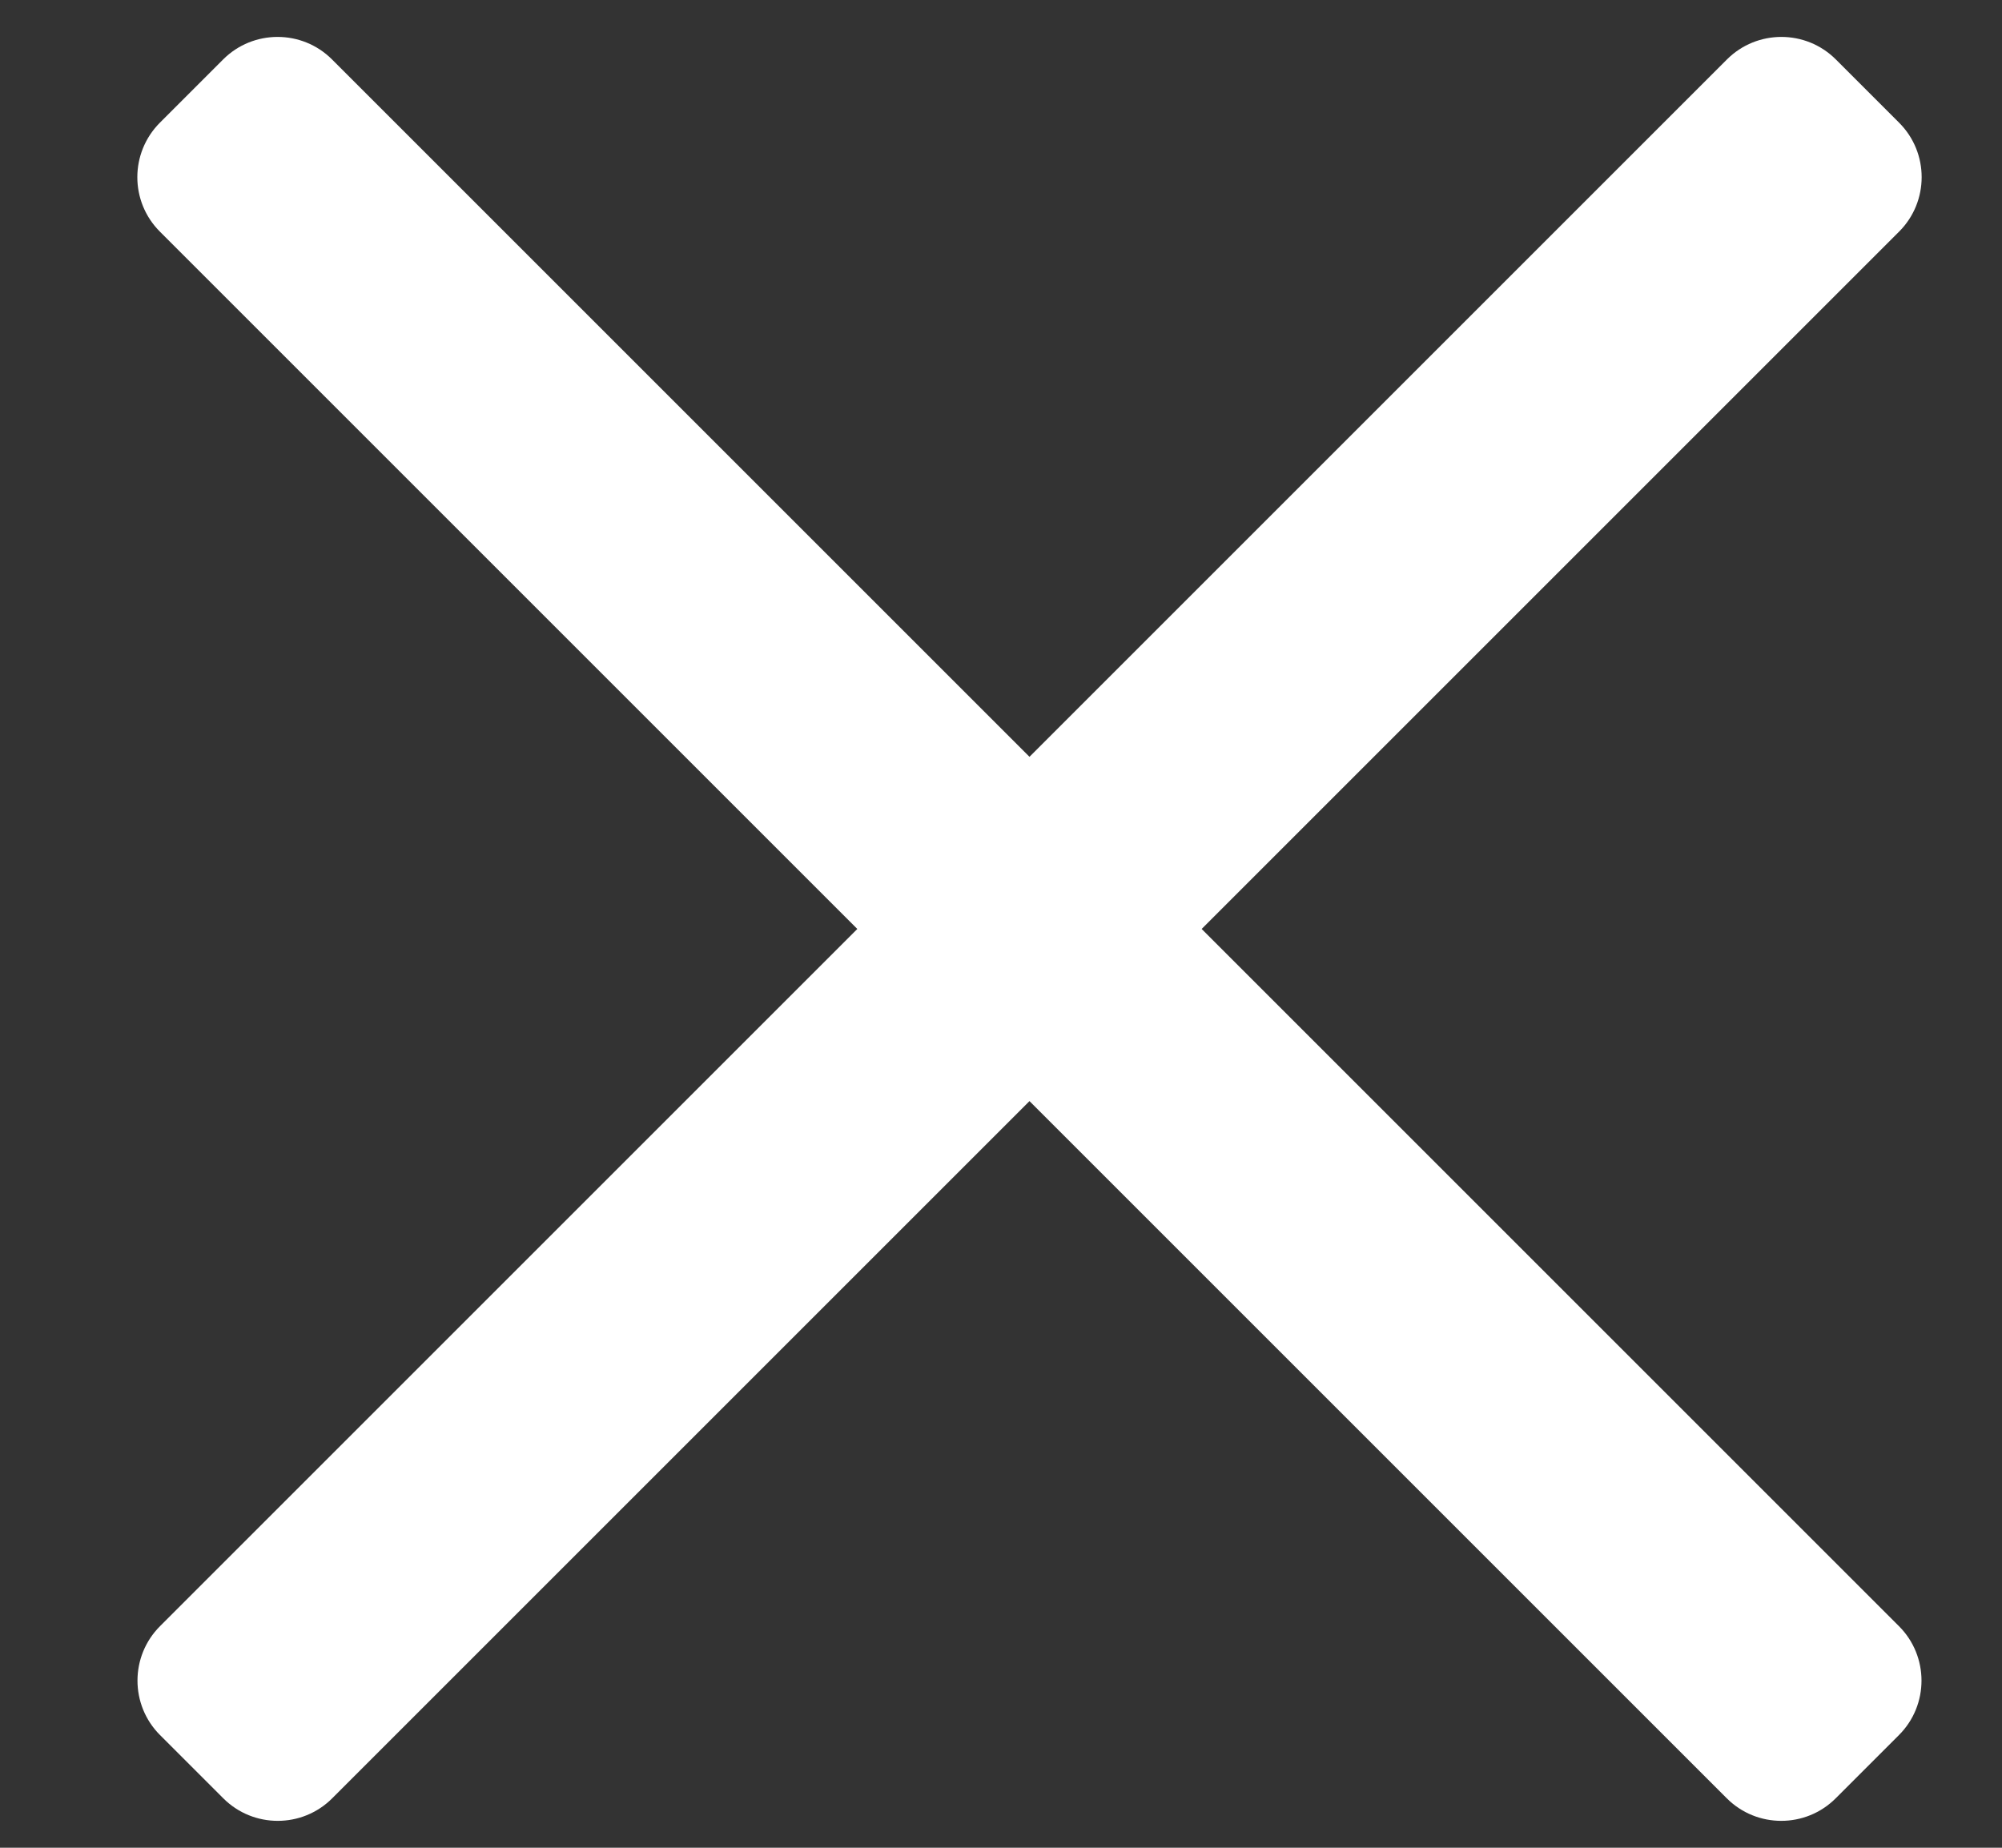
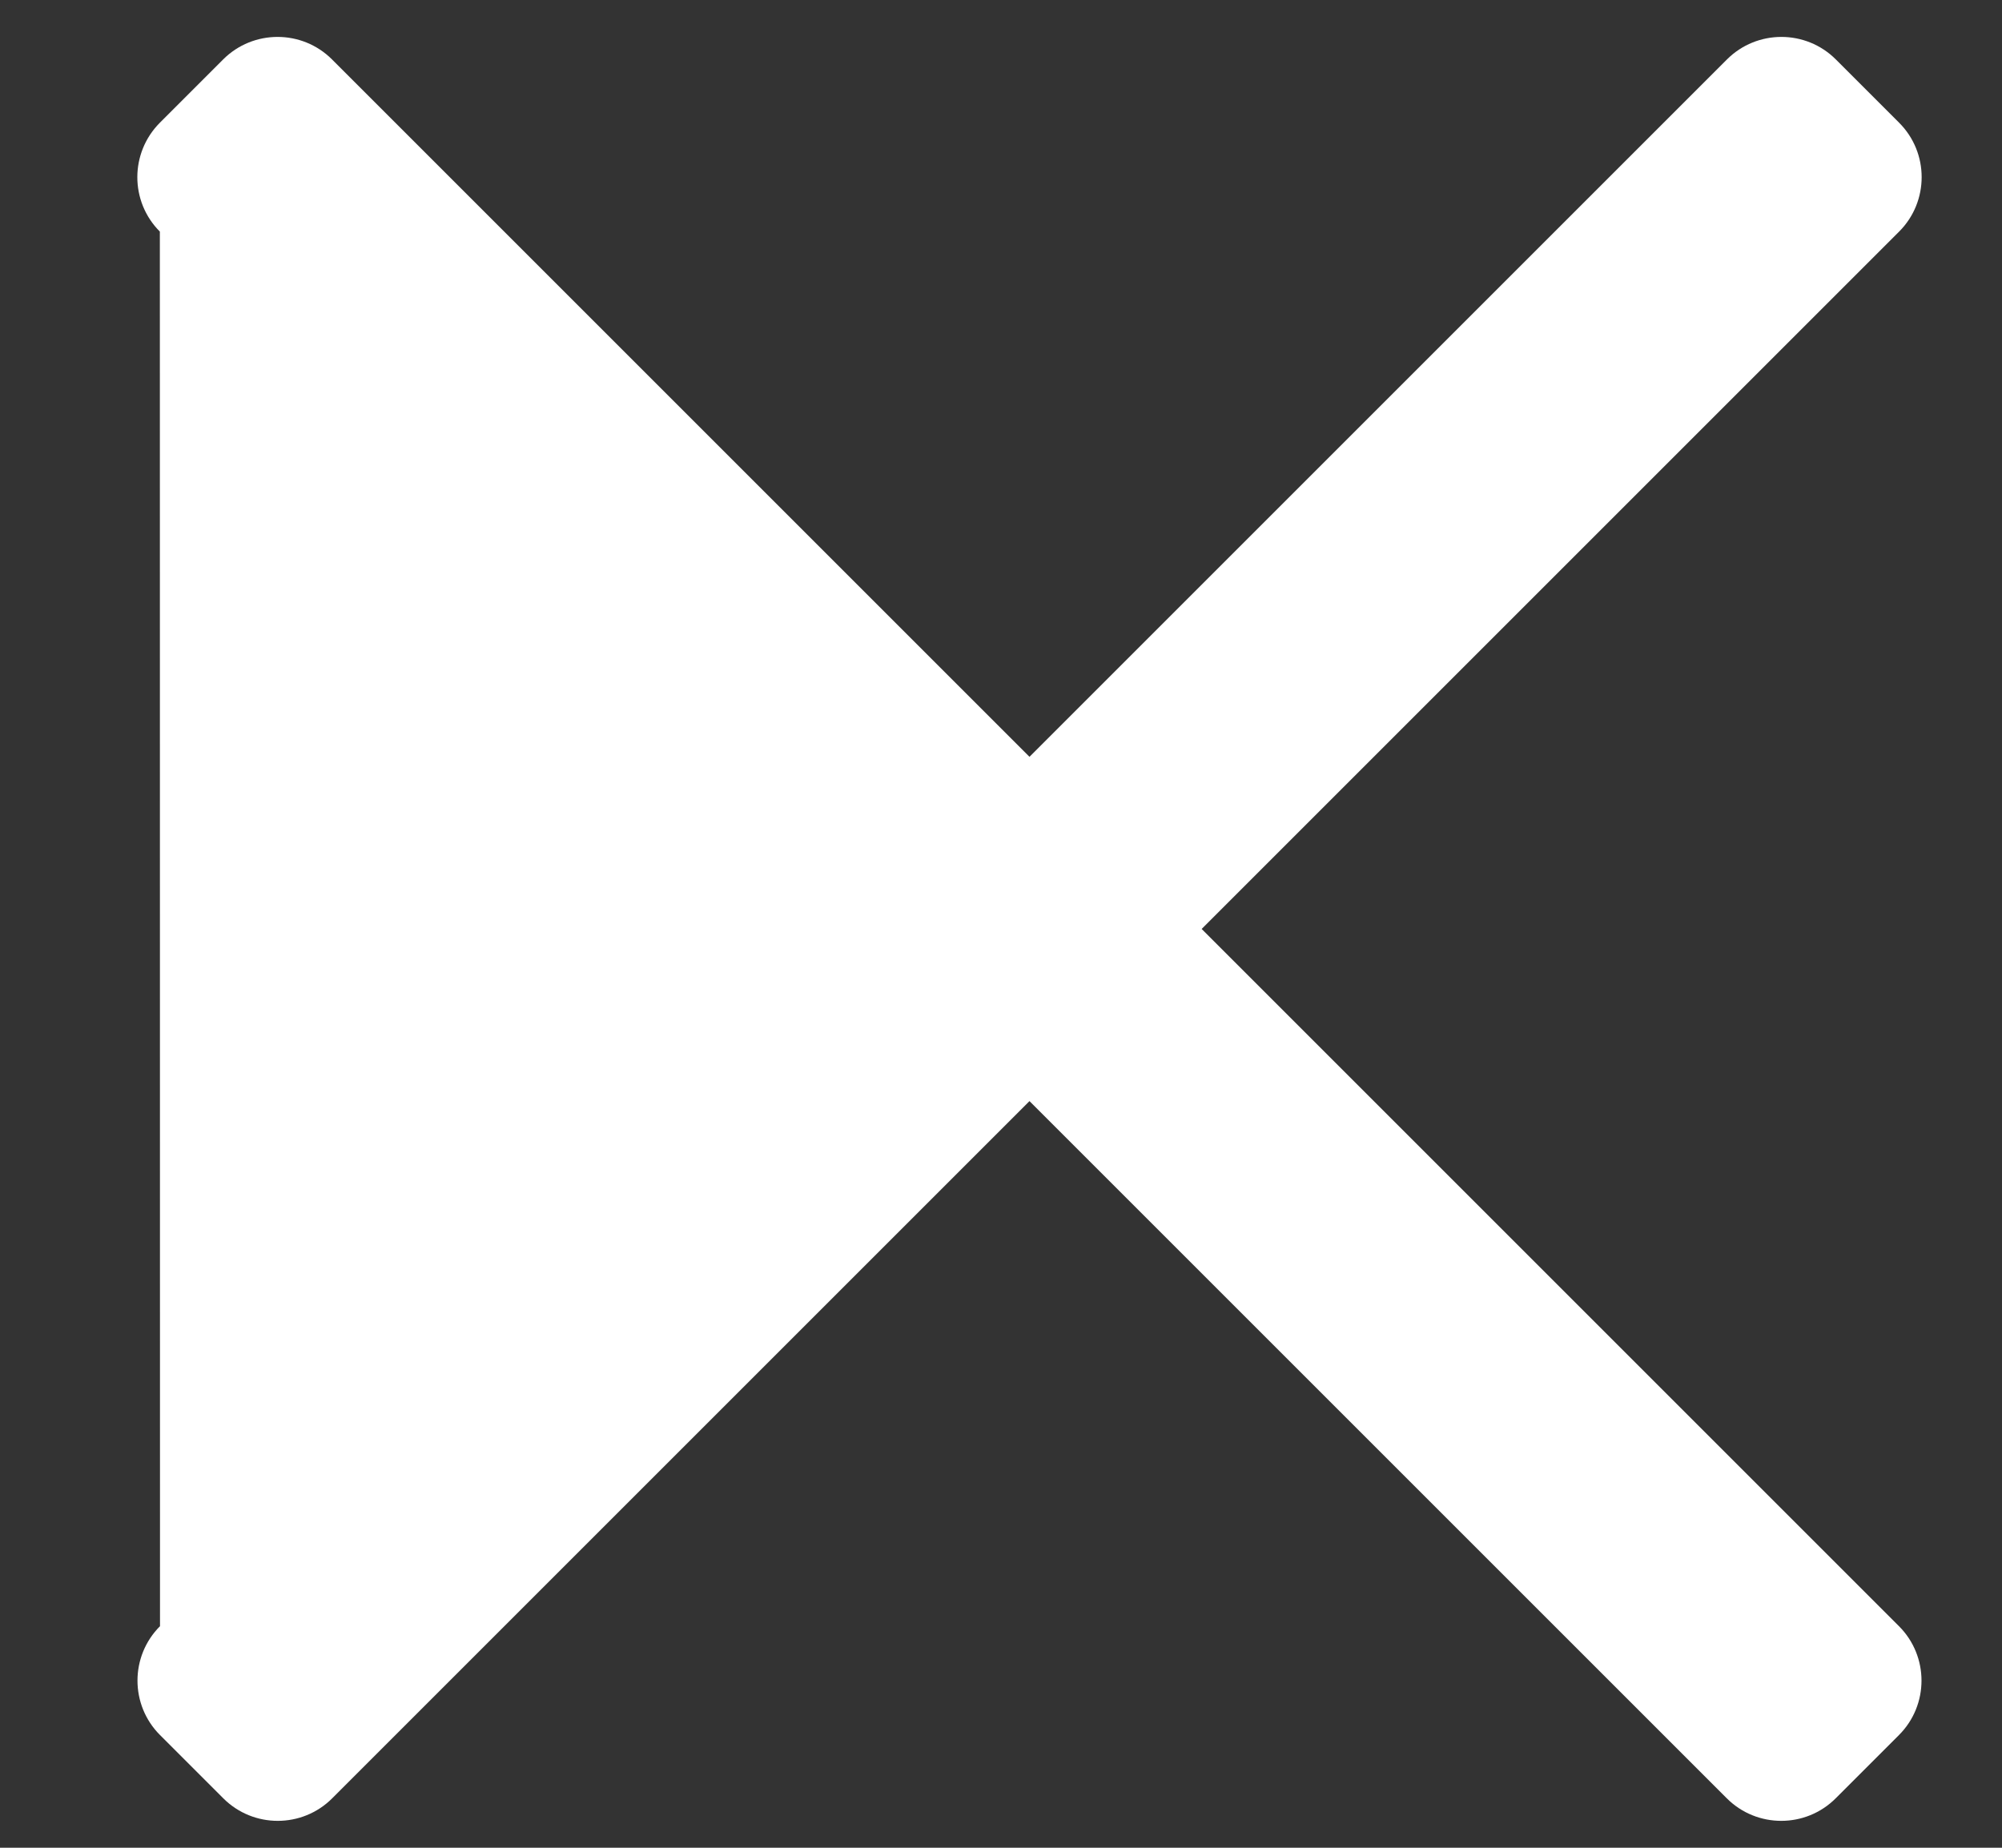
<svg xmlns="http://www.w3.org/2000/svg" width="13" height="12" viewBox="0 0 13 12" fill="none">
  <rect x="0" y="0" width="13" height="12" fill="#333333" stroke="none" />
-   <path fill-rule="evenodd" clip-rule="evenodd" d="M12.332 1.504C12.527 1.309 12.527 0.992 12.332 0.797L11.921 0.386C11.726 0.191 11.409 0.191 11.214 0.386L6.685 4.915L2.156 0.386C1.961 0.191 1.644 0.191 1.449 0.386L1.038 0.797C0.843 0.993 0.843 1.309 1.038 1.504L5.567 6.033L1.039 10.561C0.844 10.756 0.844 11.073 1.039 11.268L1.45 11.679C1.645 11.874 1.962 11.874 2.157 11.679L6.685 7.151L11.213 11.679C11.408 11.874 11.725 11.874 11.92 11.679L12.331 11.268C12.526 11.073 12.526 10.756 12.331 10.561L7.803 6.033L12.332 1.504Z" fill="white" />
+   <path fill-rule="evenodd" clip-rule="evenodd" d="M12.332 1.504C12.527 1.309 12.527 0.992 12.332 0.797L11.921 0.386C11.726 0.191 11.409 0.191 11.214 0.386L6.685 4.915L2.156 0.386C1.961 0.191 1.644 0.191 1.449 0.386L1.038 0.797C0.843 0.993 0.843 1.309 1.038 1.504L1.039 10.561C0.844 10.756 0.844 11.073 1.039 11.268L1.45 11.679C1.645 11.874 1.962 11.874 2.157 11.679L6.685 7.151L11.213 11.679C11.408 11.874 11.725 11.874 11.92 11.679L12.331 11.268C12.526 11.073 12.526 10.756 12.331 10.561L7.803 6.033L12.332 1.504Z" fill="white" />
</svg>